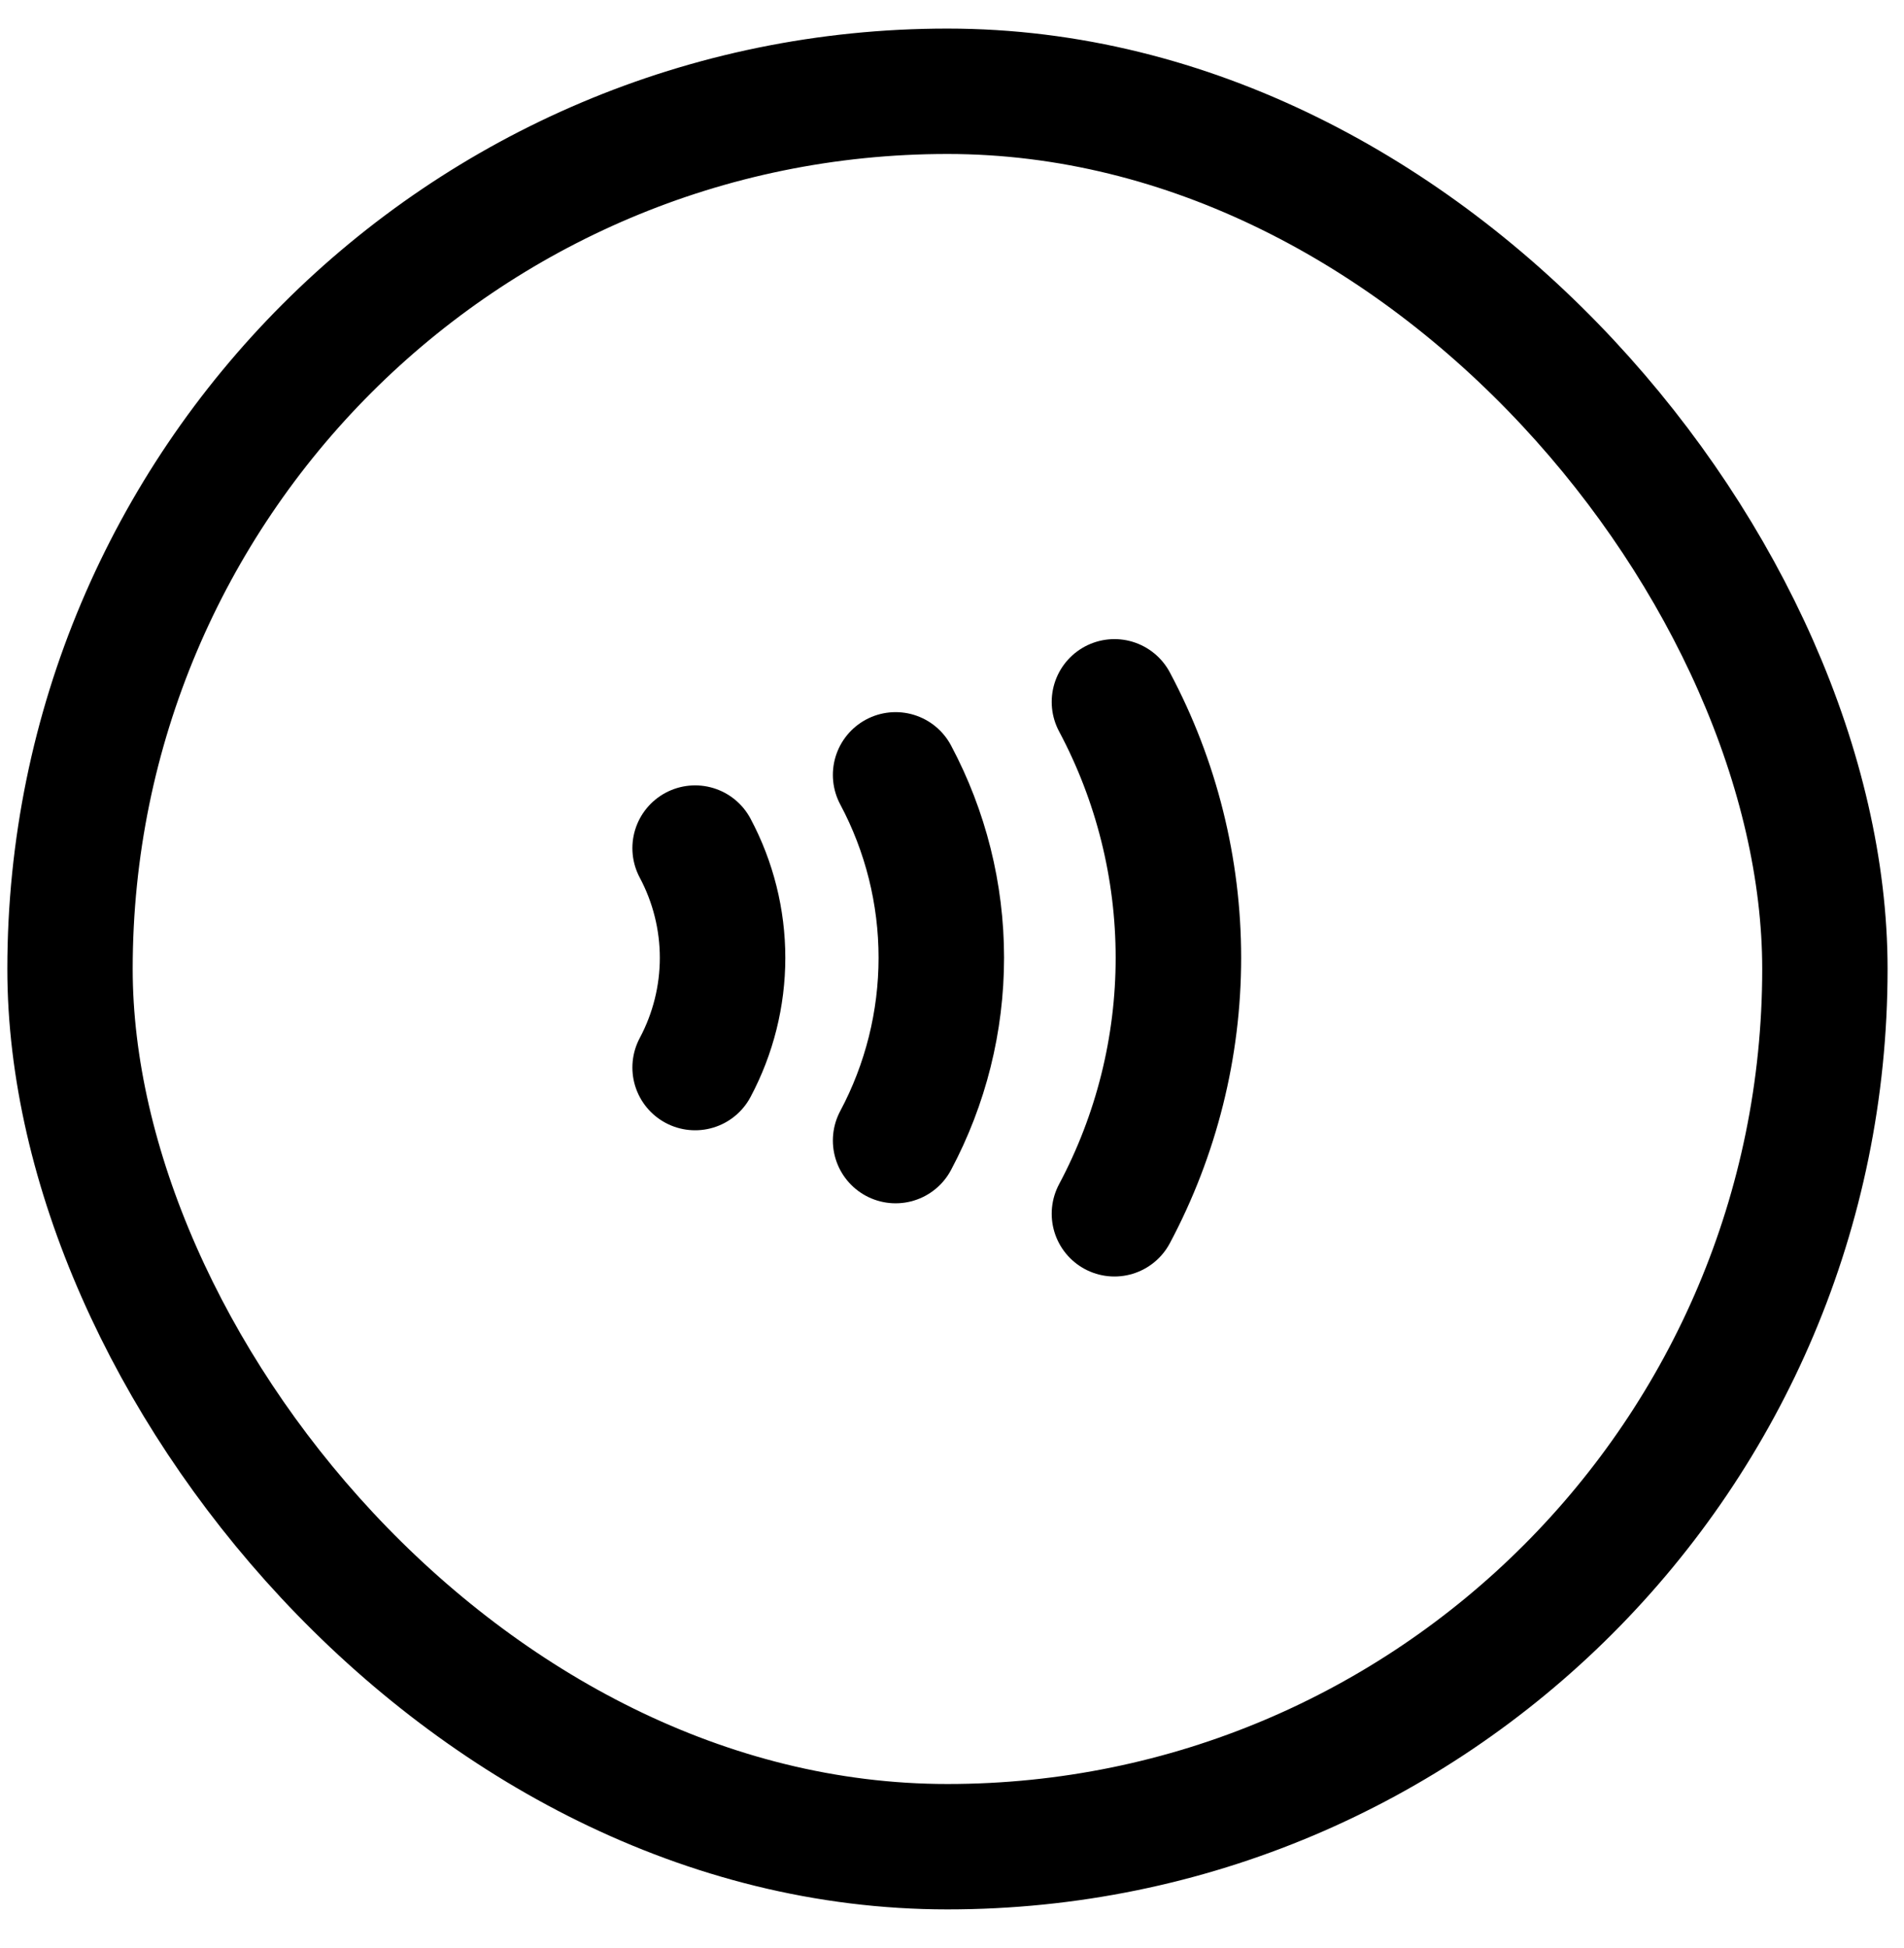
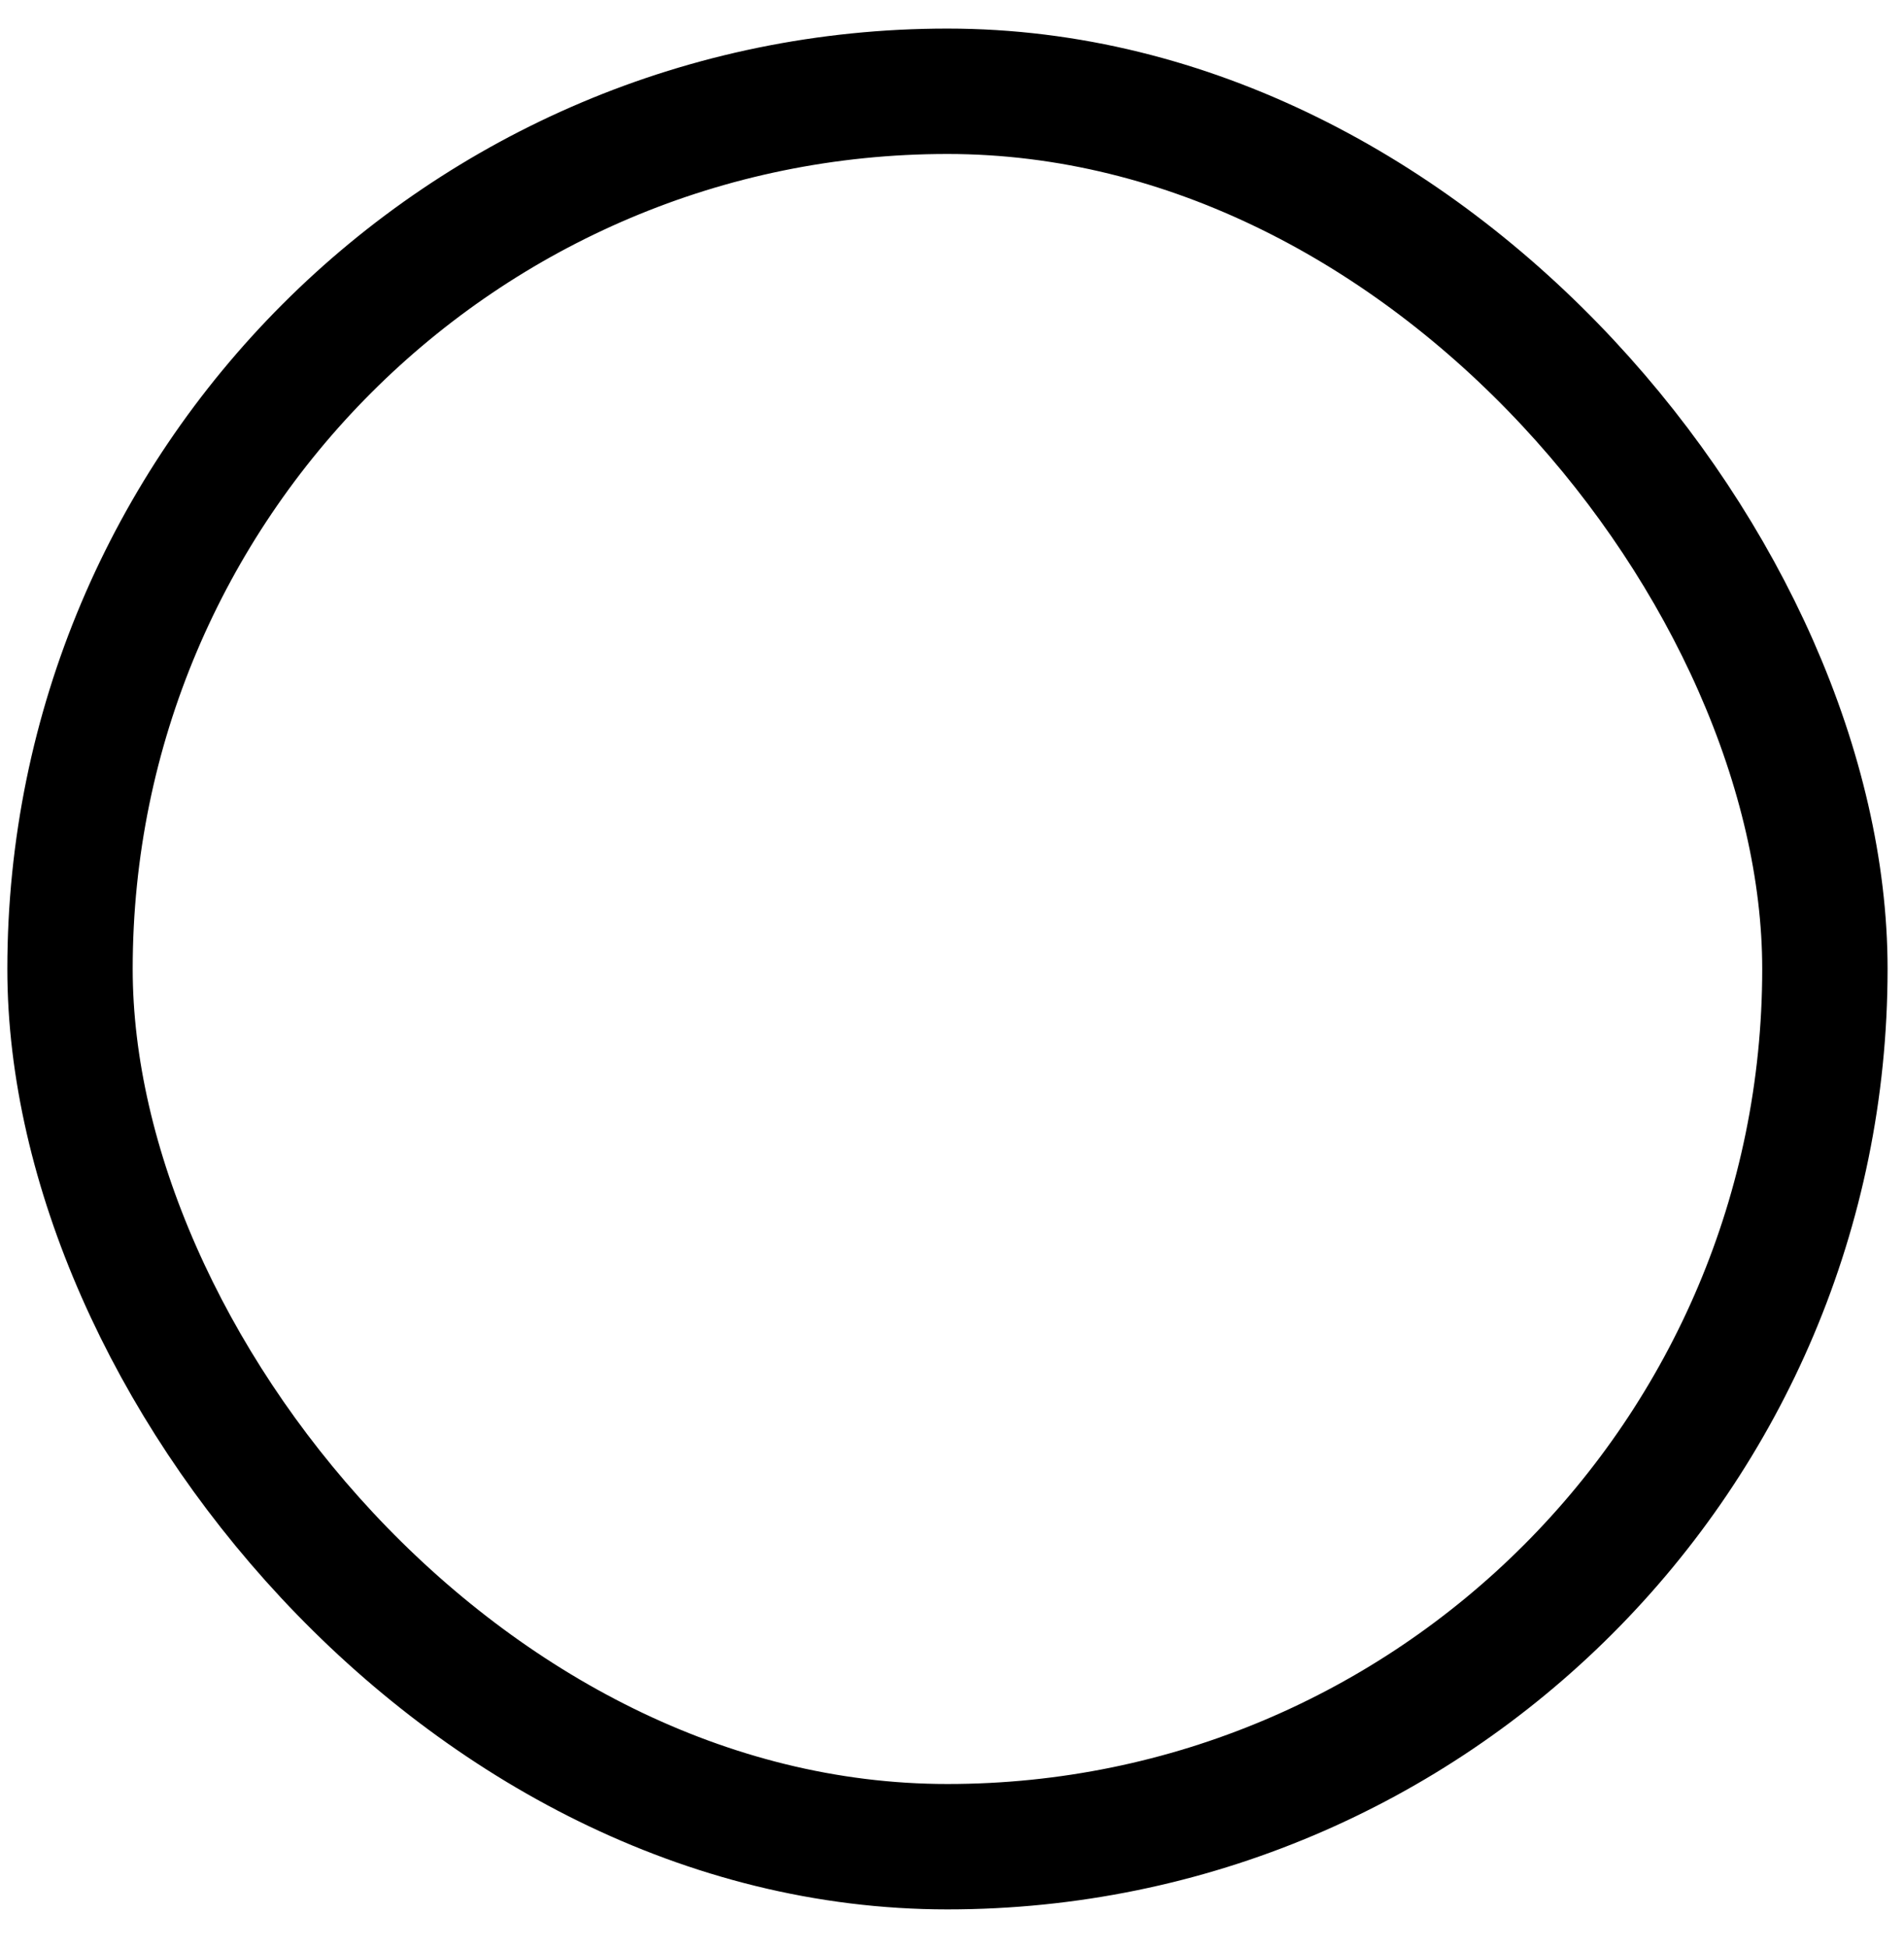
<svg xmlns="http://www.w3.org/2000/svg" width="44" height="45" viewBox="0 0 44 45" fill="none">
  <rect x="1.618" y="2.109" width="40.554" height="40.554" rx="20.277" stroke="#007AFF" style="stroke:#007AFF;stroke:color(display-p3 0 0.478 1);stroke-opacity:1;" stroke-width="2.897" />
-   <path d="M16.064 19.594C16.48 20.374 16.698 21.244 16.698 22.128C16.698 23.011 16.48 23.882 16.064 24.662" stroke="#007AFF" style="stroke:#007AFF;stroke:color(display-p3 0 0.478 1);stroke-opacity:1;" stroke-width="2.9" stroke-linecap="round" stroke-linejoin="round" />
-   <path d="M25.754 16.215C26.724 18.034 27.232 20.065 27.232 22.127C27.232 24.189 26.724 26.22 25.754 28.04" stroke="#007AFF" style="stroke:#007AFF;stroke:color(display-p3 0 0.478 1);stroke-opacity:1;" stroke-width="2.9" stroke-linecap="round" stroke-linejoin="round" />
-   <path d="M20.697 17.902C21.39 19.202 21.753 20.652 21.753 22.125C21.753 23.599 21.39 25.049 20.697 26.349" stroke="#007AFF" style="stroke:#007AFF;stroke:color(display-p3 0 0.478 1);stroke-opacity:1;" stroke-width="2.9" stroke-linecap="round" stroke-linejoin="round" />
</svg>